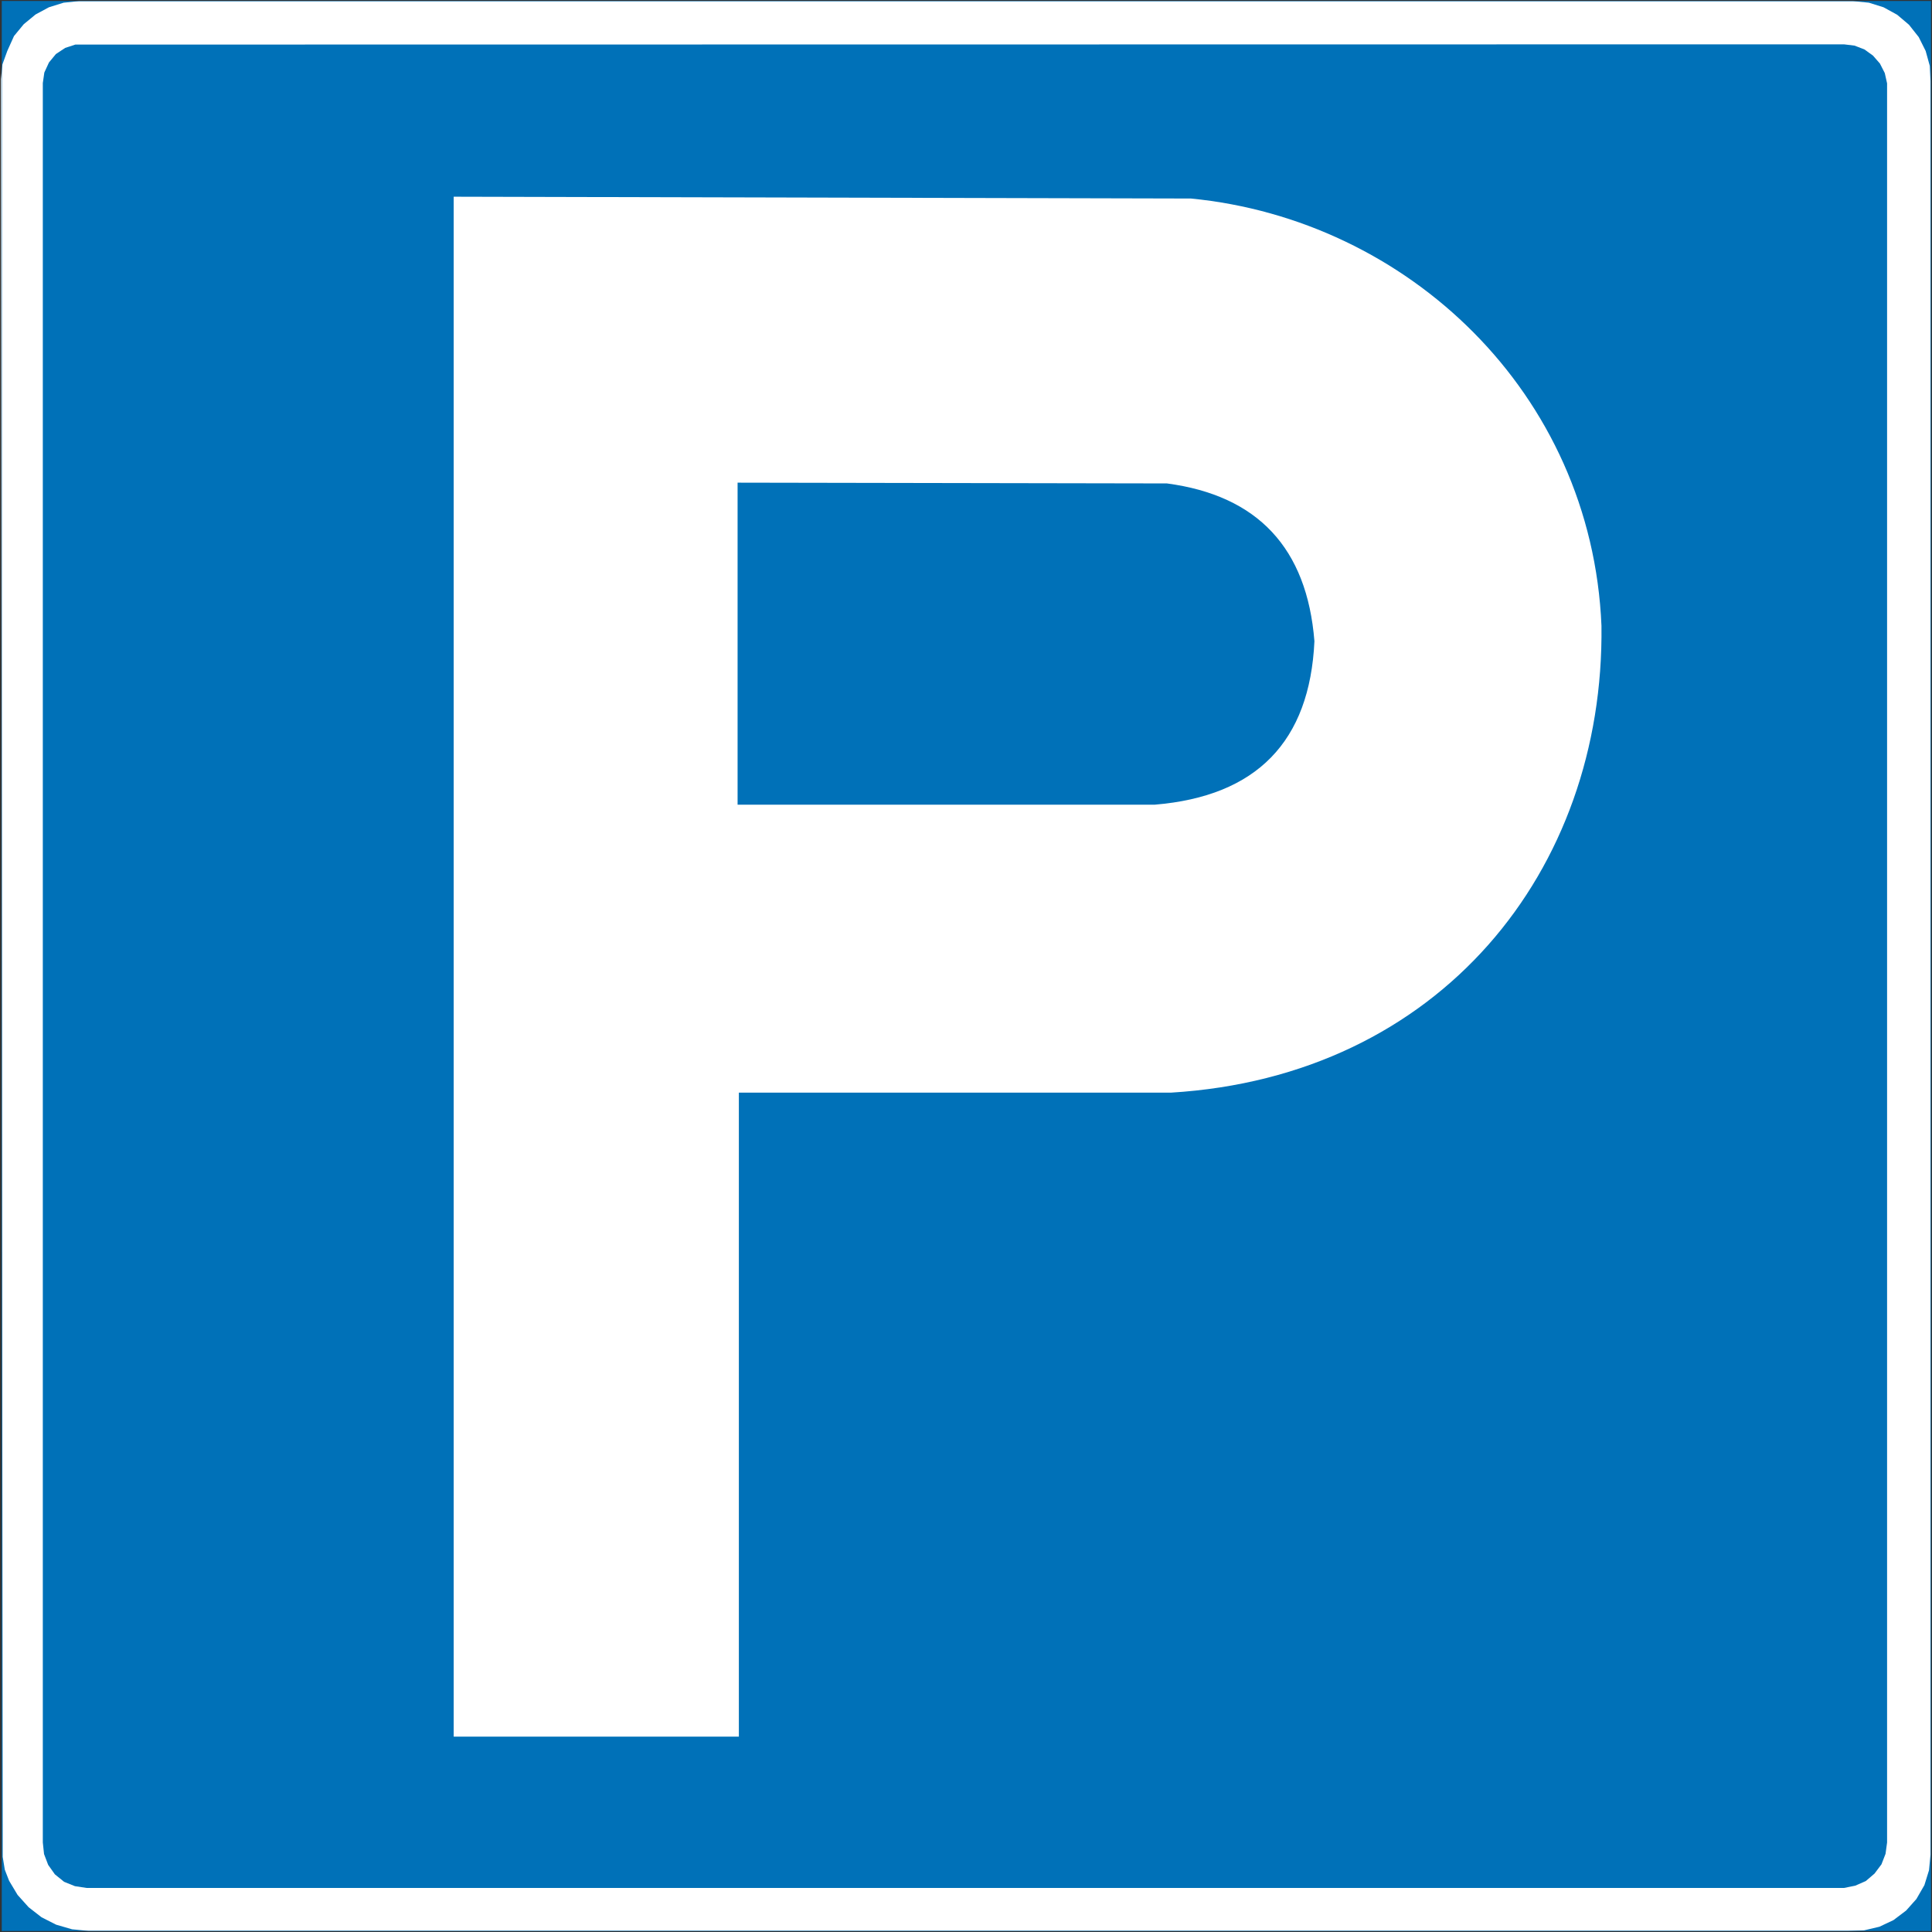
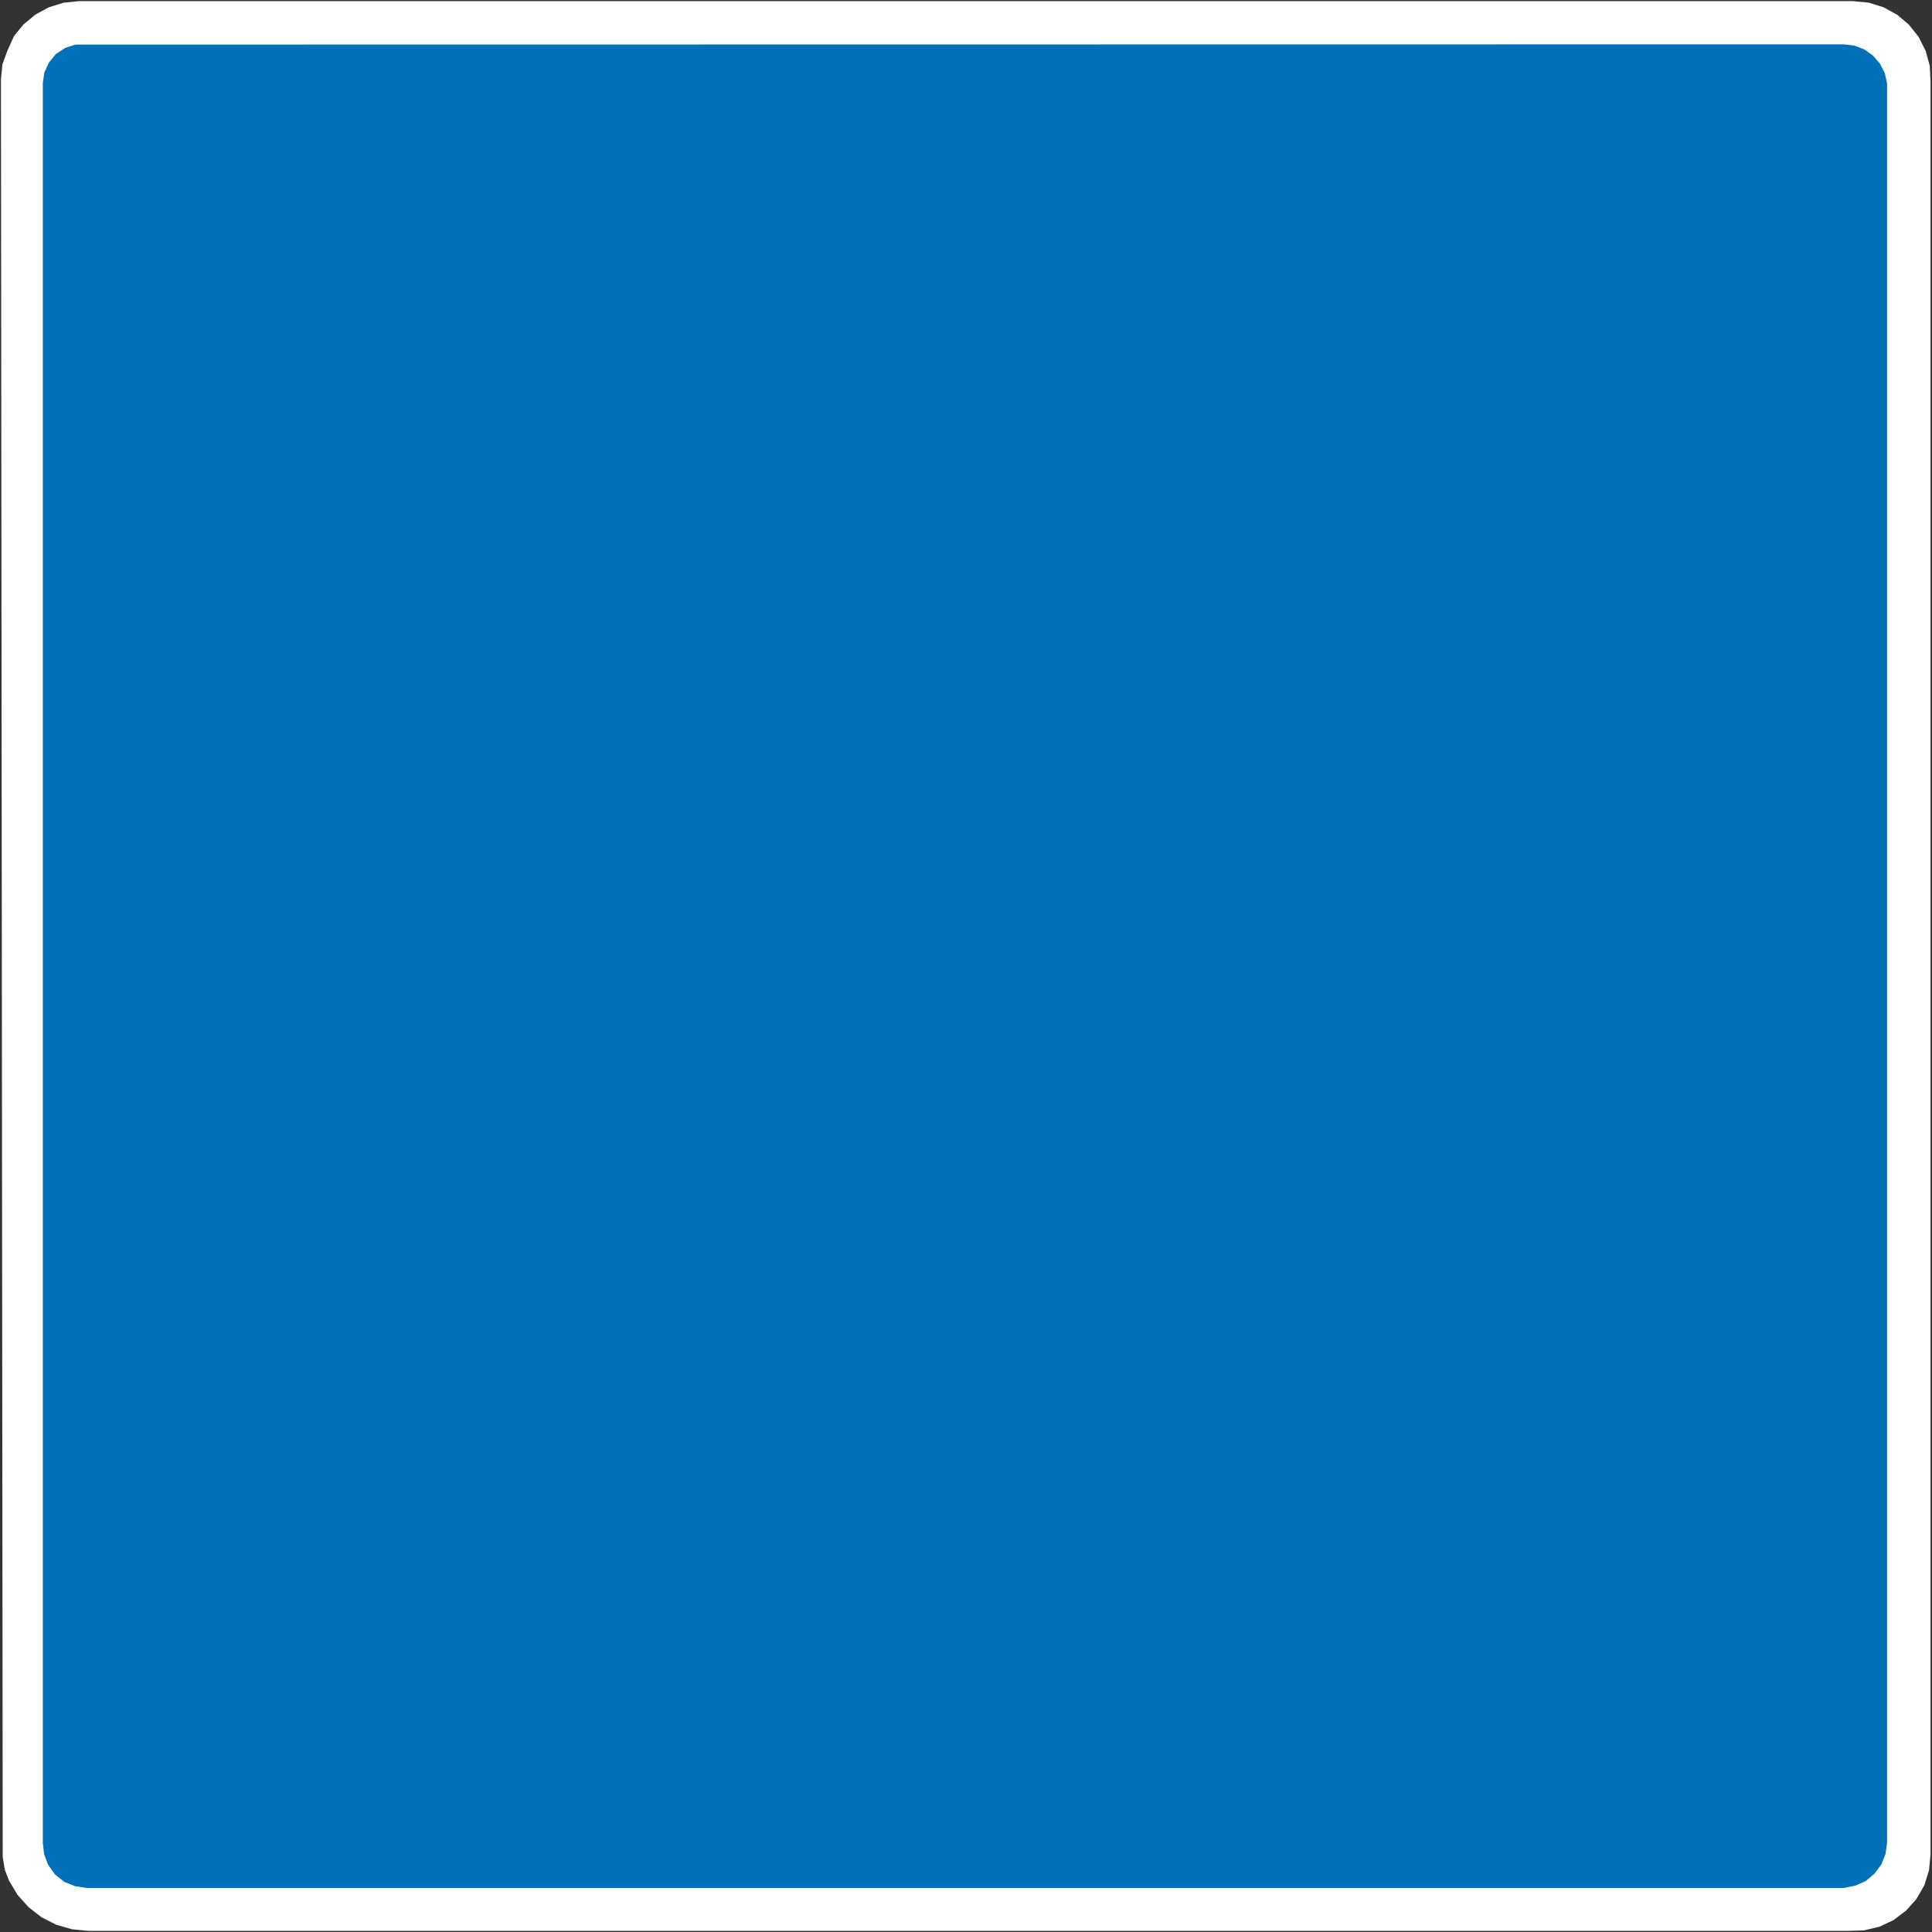
<svg xmlns="http://www.w3.org/2000/svg" version="1.1" id="svg2546" x="0px" y="0px" viewBox="0 0 449 449" enable-background="new 0 0 449 449" xml:space="preserve">
  <rect x="0" y="0" width="449" height="449" fill="#333333" stroke="none" />
  <g id="layer1">
-     <path id="path6408" fill="#0071B8" d="M448.726,448.741V0.258H0.443v448.483H448.726z" />
    <path id="path6410" fill="#FFFFFF" d="M0.211,18.475l0.358-3.528l1.127-3.107l1.558-3.464l2.265-2.748l2.748-2.264l3.106-1.674   l3.411-1.063l3.518-0.358h412.386l3.644,0.358l3.401,1.063l3.17,1.738l2.748,2.327l2.264,2.864l1.611,3.222l0.958,3.464   l0.169,3.591v412.113l-0.348,3.643l-1.074,3.464l-1.853,3.212l-2.391,2.686l-2.927,2.211l-3.275,1.548l-3.58,0.843l-3.643,0.115   H20.513l-3.759-0.358l-3.707-1.074l-3.401-1.727l-2.99-2.327l-2.569-2.863l-1.969-3.286l-1.001-2.569l-0.484-2.979L0.222,18.475" />
    <path id="path6412" fill="#0071B8" d="M9.941,19.37l0.358-2.506l1.074-2.337l1.611-1.959l2.158-1.432l2.369-0.779l411.028-0.053   l2.442,0.295l2.327,0.895l1.979,1.432l1.611,1.843l1.127,2.211l0.537,2.391v408.827l-0.358,2.633l-0.947,2.442l-1.611,2.148   l-2.032,1.737l-2.453,1.074l-2.612,0.526H20.092l-2.686-0.411l-2.506-1.011l-2.148-1.737l-1.558-2.2l-0.959-2.517l-0.284-2.686   V19.37" />
-     <path id="path6414" fill="none" stroke="#0071B8" stroke-width="0.071" d="M448.726,448.741V0.258H0.443v448.483H448.726z" />
-     <path id="path6416" fill="#FFFFFF" d="M105.438,403.6V45.716l171.333,0.421c50.292,4.886,93.148,45.11,95.413,99.298   c0.705,56.914-37.54,104.721-100.088,108.5H171.713V403.6H105.438" />
-     <path id="path6418" fill="#0071B8" d="M171.418,112.171l99.782,0.179c21.113,2.811,32.549,15.037,34.275,36.676   c-1.085,23.345-13.446,36.013-37.087,37.982h-96.971V112.171" />
  </g>
</svg>